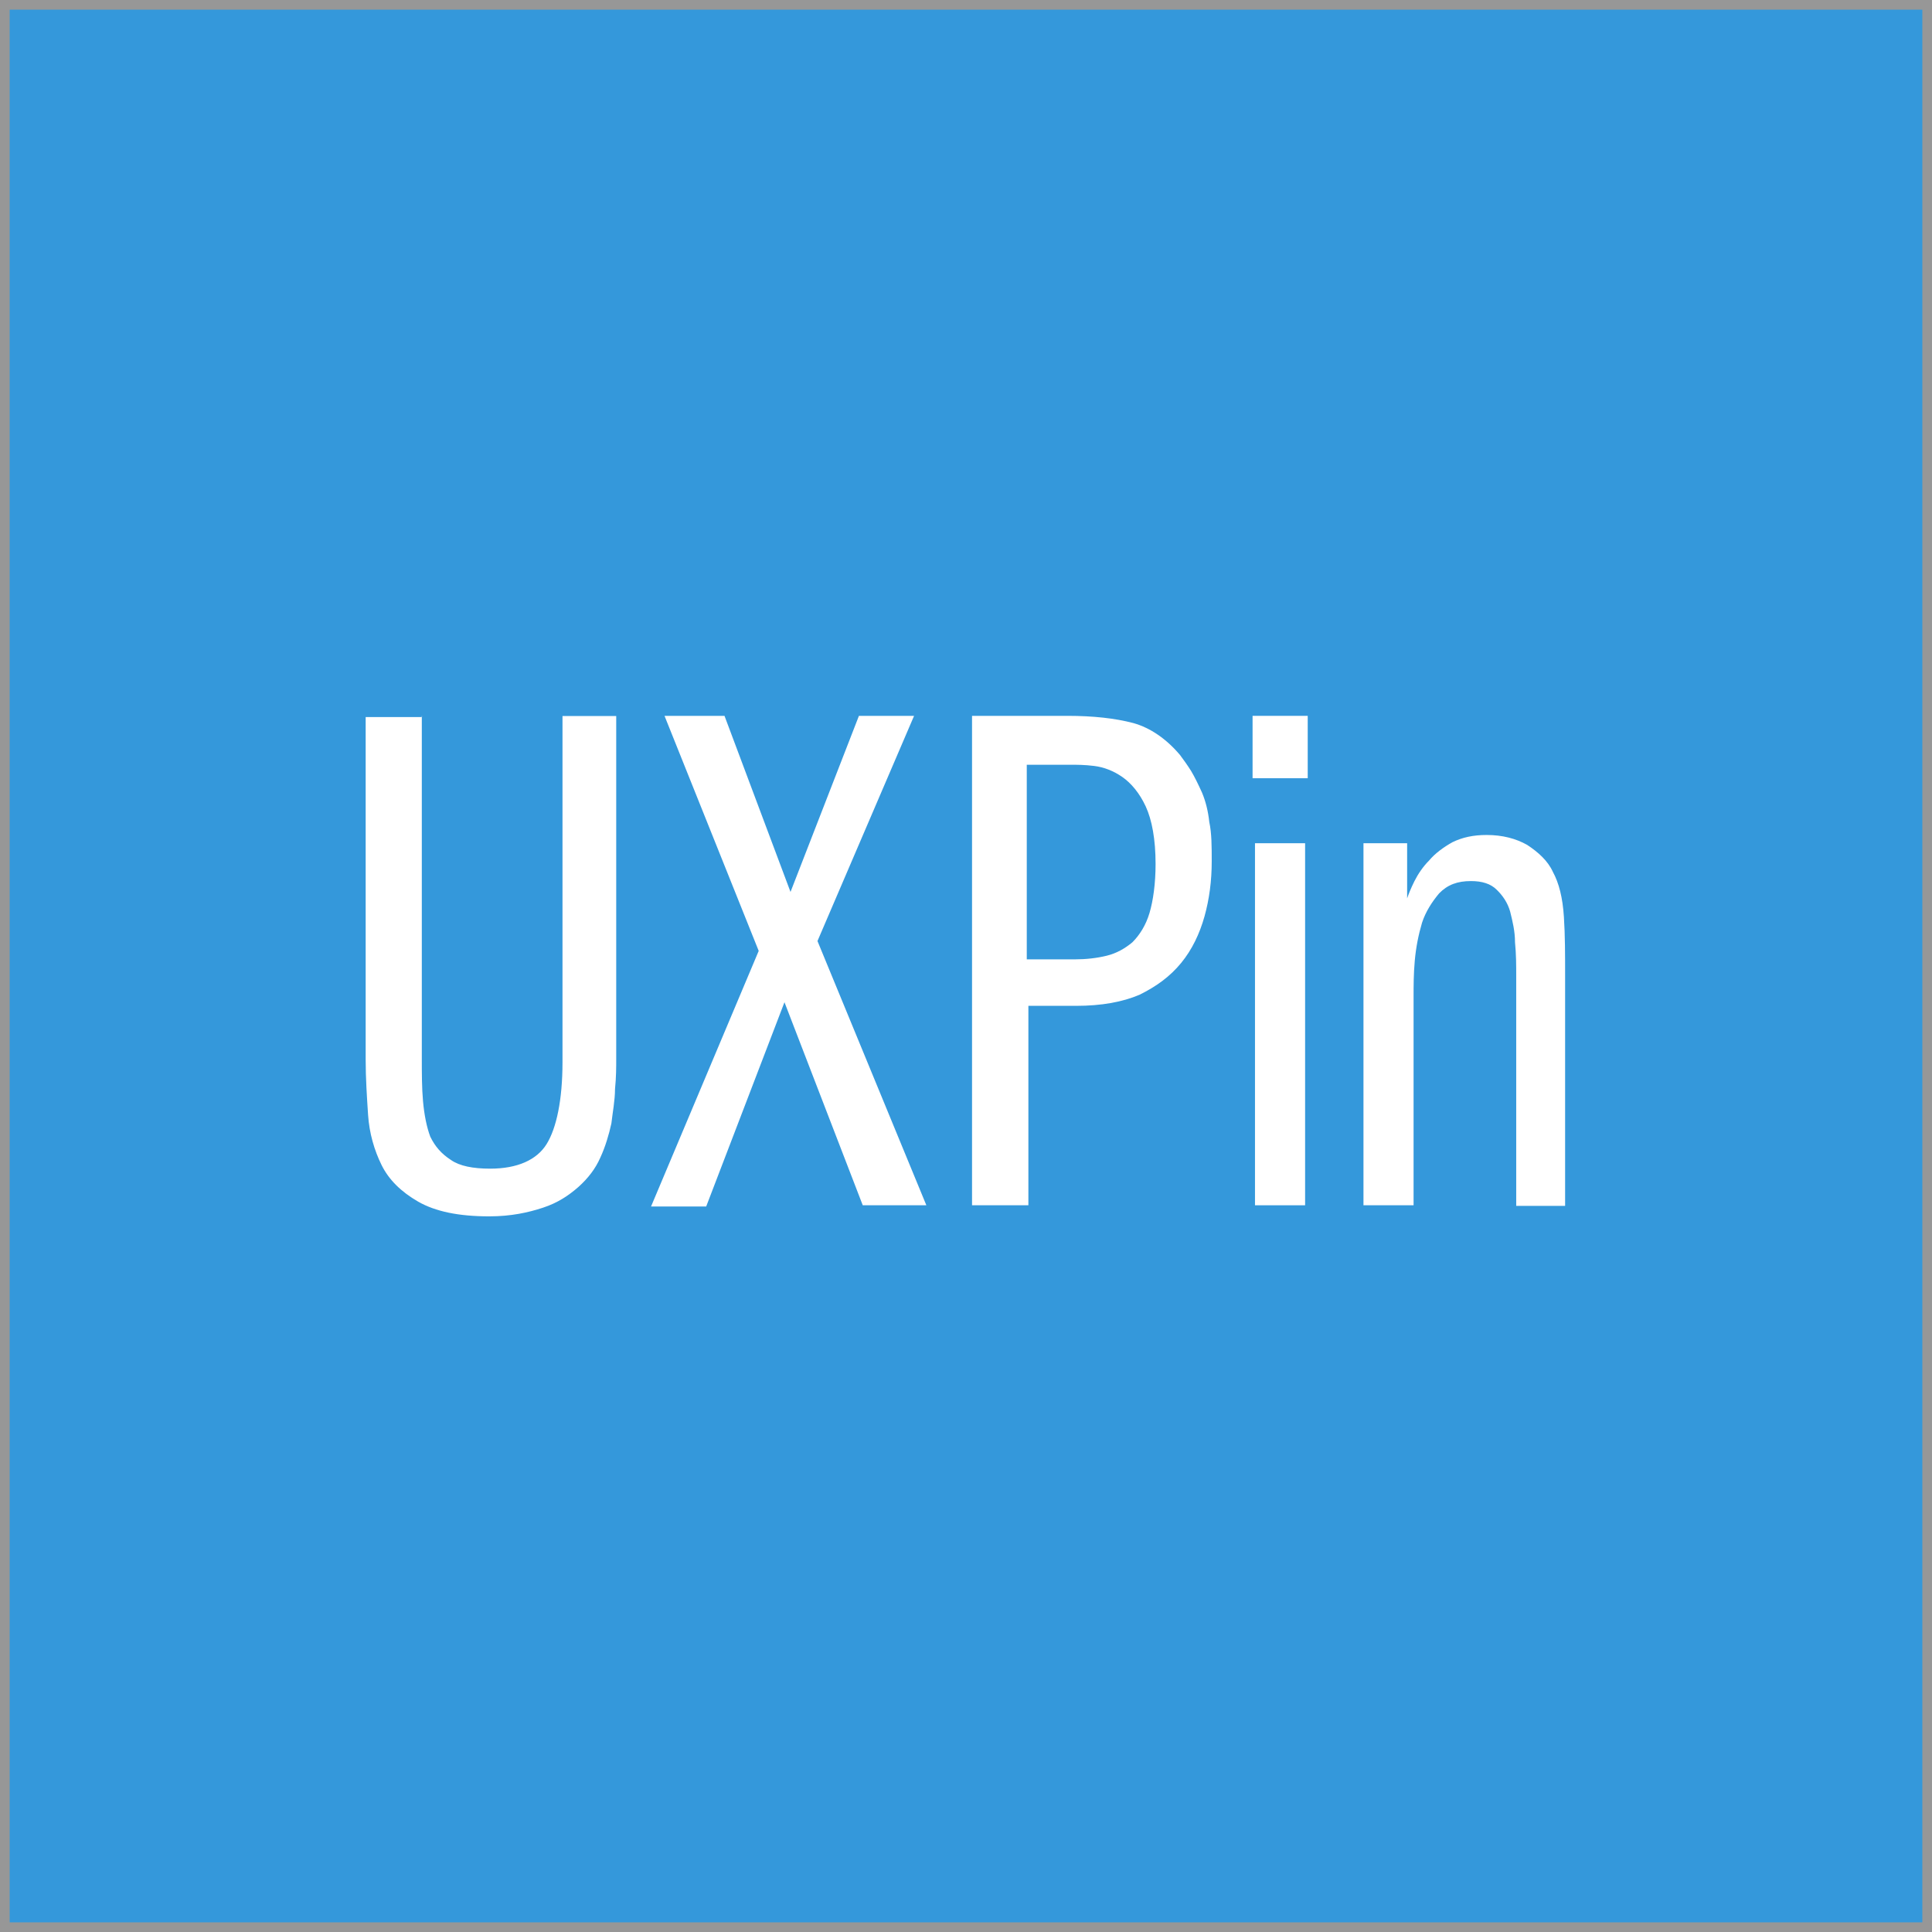
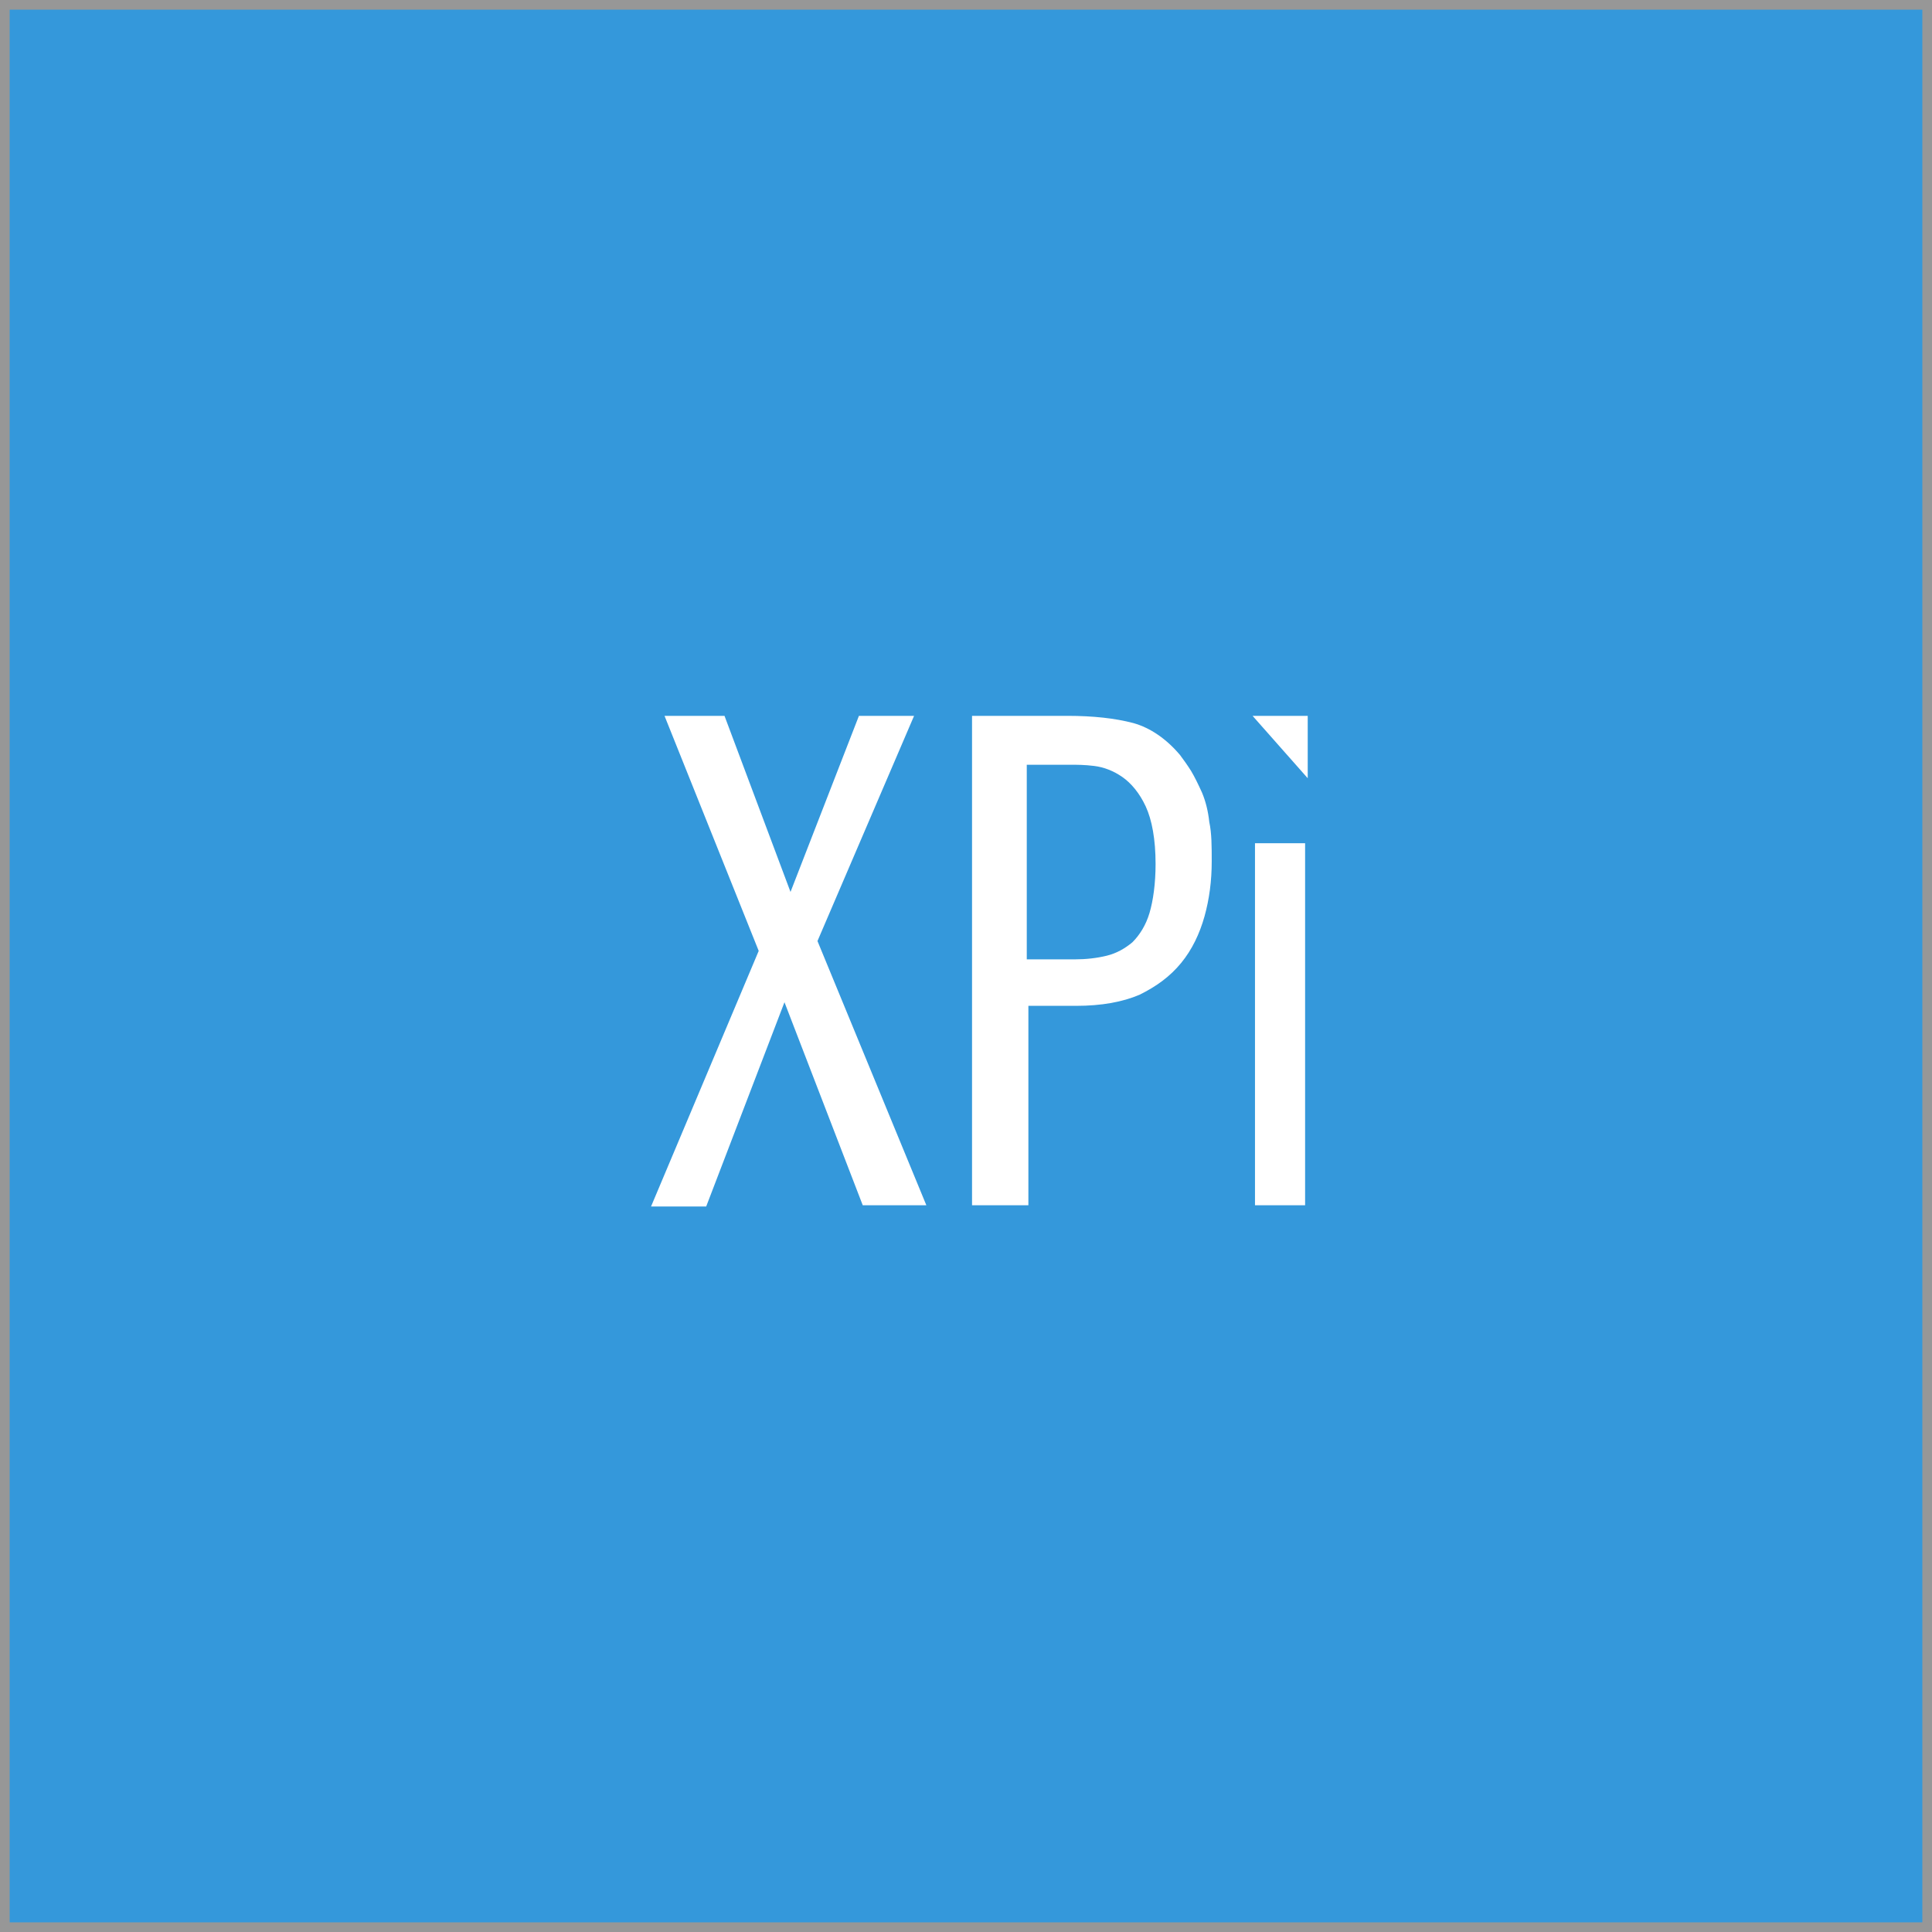
<svg xmlns="http://www.w3.org/2000/svg" width="200px" height="200px" viewBox="0 0 200 200" version="1.1">
  <rect x="0" y="0" width="200" height="200" fill="#333333" stroke="none" />
  <title>UXpin</title>
  <g id="Page-1" stroke="none" stroke-width="1" fill="none" fill-rule="evenodd">
    <g id="Technology-Logo" transform="translate(-38, -5157)">
      <g id="Group-6" transform="translate(38, 5157)">
        <rect id="Rectangle" stroke="#979797" fill="#3498DB" x="0.5" y="0.5" width="199" height="199" />
        <g id="uxpin-logo-vector" transform="translate(37.708, 73.958)" fill="#FFFFFF" fill-rule="nonzero">
-           <path d="M5.958,0.146 L5.958,35.604 C5.958,37.125 5.958,38.646 6.083,40.042 C6.208,41.438 6.458,42.708 6.833,43.708 C7.333,44.729 7.979,45.479 8.979,46.125 C9.875,46.75 11.25,47.021 13.042,47.021 C15.833,47.021 17.854,46.125 18.875,44.479 C19.896,42.833 20.521,39.917 20.521,36 L20.521,0.167 L26.083,0.167 L26.083,35.625 C26.083,36.521 26.083,37.521 25.958,38.792 C25.958,39.938 25.708,41.208 25.583,42.333 C25.333,43.479 24.958,44.75 24.438,45.875 C23.938,47.021 23.167,48.021 22.167,48.917 C21.146,49.812 20.021,50.562 18.5,51.062 C16.979,51.562 15.208,51.958 12.938,51.958 C9.771,51.958 7.375,51.458 5.583,50.438 C3.812,49.417 2.542,48.167 1.792,46.646 C1.042,45.125 0.521,43.354 0.396,41.458 C0.271,39.562 0.146,37.667 0.146,35.75 L0.146,0.271 L5.979,0.271 L5.979,0.146 L5.958,0.146 Z" id="Path" />
          <polygon id="Path" points="31.083 0.146 37.292 0.146 44.125 18.375 51.208 0.146 56.917 0.146 46.917 23.458 58.188 50.812 51.604 50.812 43.5 29.792 35.396 50.938 29.688 50.938 40.833 24.479" />
          <path d="M62.917,0.146 L72.792,0.146 C75.458,0.146 77.729,0.396 79.625,0.896 C81.396,1.396 83.042,2.542 84.438,4.188 C84.812,4.688 85.188,5.208 85.583,5.833 C85.958,6.458 86.333,7.229 86.729,8.104 C87.104,9 87.354,10 87.479,11.146 C87.729,12.292 87.729,13.688 87.729,15.208 C87.729,17.229 87.479,19.125 86.979,20.917 C86.479,22.688 85.708,24.333 84.562,25.729 C83.417,27.125 82.021,28.146 80.25,29.021 C78.479,29.771 76.333,30.167 73.667,30.167 L68.75,30.167 L68.75,50.812 L62.917,50.812 C62.917,50.812 62.917,0.146 62.917,0.146 Z M68.75,25.354 L73.562,25.354 C74.708,25.354 75.833,25.229 76.854,24.979 C77.875,24.729 78.75,24.229 79.521,23.583 C80.271,22.833 80.917,21.812 81.292,20.542 C81.667,19.271 81.917,17.5 81.917,15.479 C81.917,12.938 81.542,10.917 80.896,9.521 C80.25,8.125 79.375,7.104 78.479,6.479 C77.583,5.854 76.583,5.458 75.562,5.333 C74.542,5.208 73.792,5.208 73.021,5.208 L68.583,5.208 L68.583,25.354 L68.75,25.354 Z" id="Shape" />
-           <path d="M97.667,0.146 L97.667,6.604 L91.958,6.604 L91.958,0.146 L97.667,0.146 Z M92.208,13.333 L97.396,13.333 L97.396,50.812 L92.208,50.812 L92.208,13.333 Z" id="Shape" />
-           <path d="M103.146,13.333 L107.958,13.333 L107.958,19.042 C108.083,18.667 108.333,18.021 108.708,17.271 C109.083,16.521 109.604,15.75 110.229,15.125 C110.854,14.375 111.75,13.729 112.646,13.229 C113.667,12.729 114.792,12.479 116.188,12.479 C117.833,12.479 119.229,12.854 120.375,13.5 C121.521,14.25 122.521,15.146 123.042,16.292 C123.667,17.438 124.062,18.958 124.188,20.979 C124.312,22.875 124.312,24.896 124.312,27.062 L124.312,50.875 L119.25,50.875 L119.25,27.125 C119.25,25.979 119.25,24.854 119.125,23.583 C119.125,22.438 118.875,21.438 118.625,20.417 C118.375,19.521 117.875,18.771 117.229,18.146 C116.604,17.521 115.708,17.25 114.562,17.25 C113.167,17.25 112.146,17.625 111.271,18.521 C110.521,19.417 109.875,20.417 109.5,21.562 C109.125,22.833 108.875,24.104 108.75,25.479 C108.625,26.854 108.625,28.146 108.625,29.146 L108.625,50.812 L103.438,50.812 L103.438,13.333 L103.146,13.333 Z" id="Path" />
+           <path d="M97.667,0.146 L97.667,6.604 L91.958,0.146 L97.667,0.146 Z M92.208,13.333 L97.396,13.333 L97.396,50.812 L92.208,50.812 L92.208,13.333 Z" id="Shape" />
        </g>
      </g>
    </g>
  </g>
</svg>